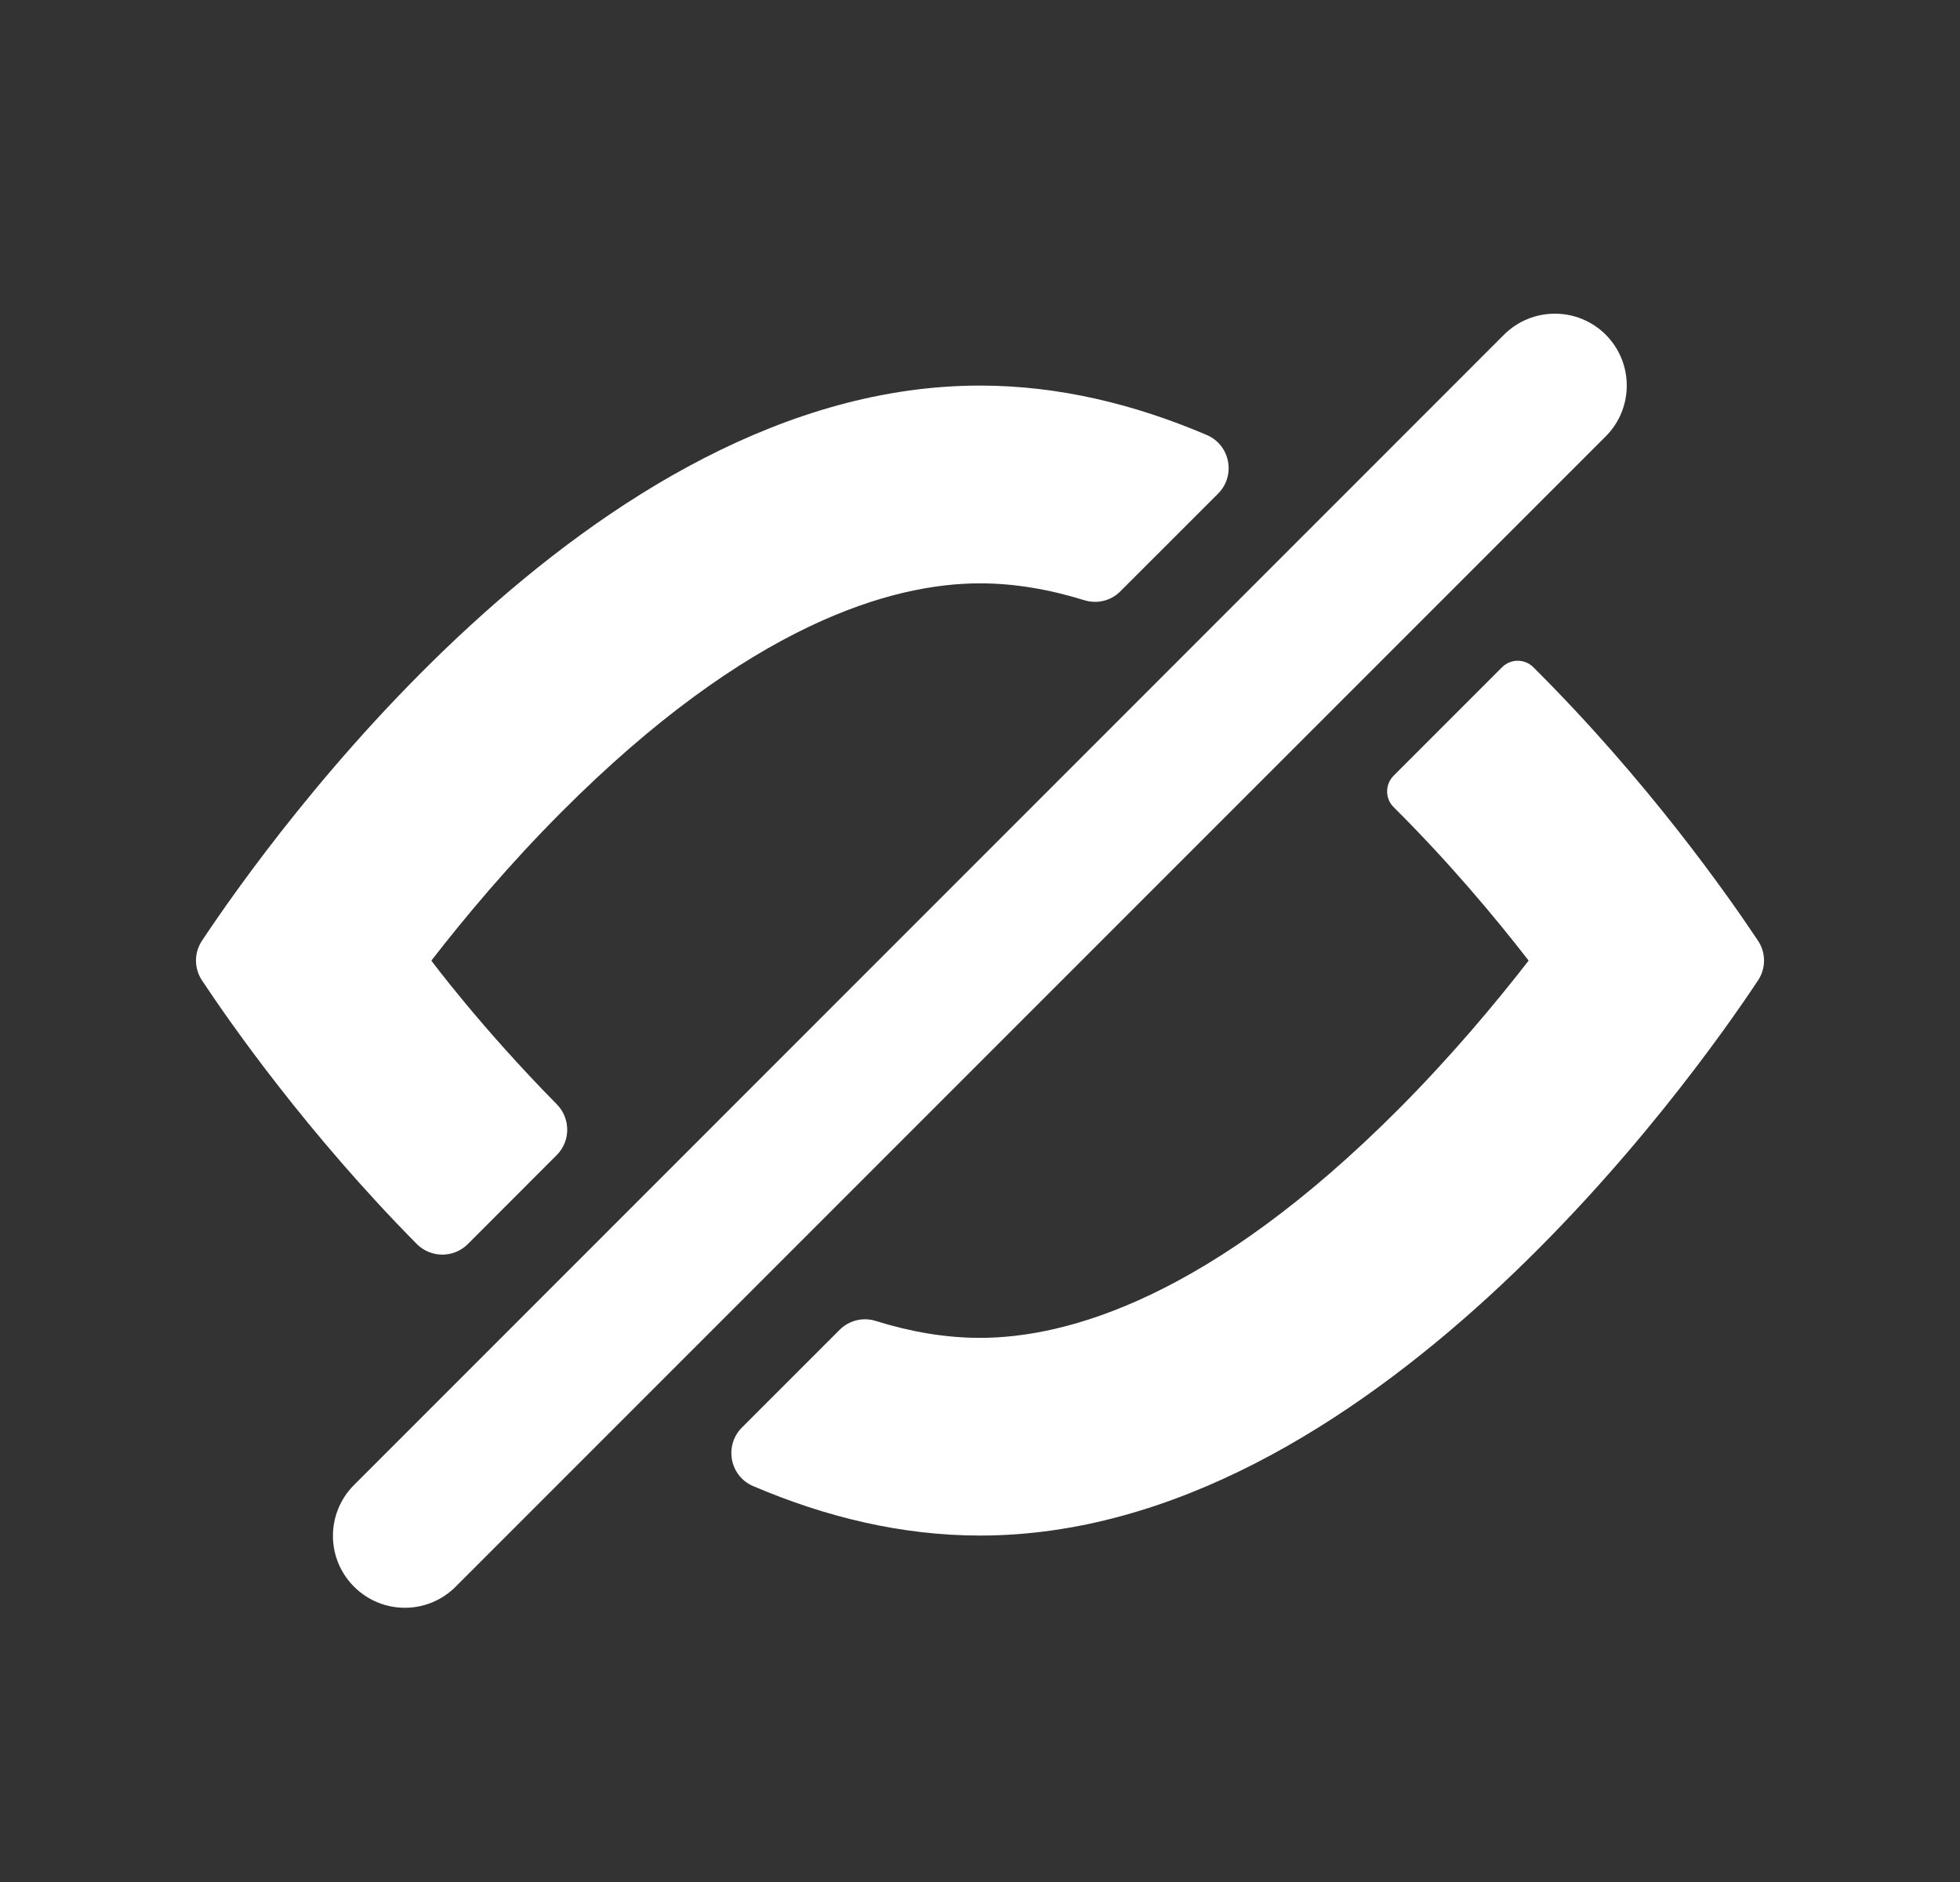
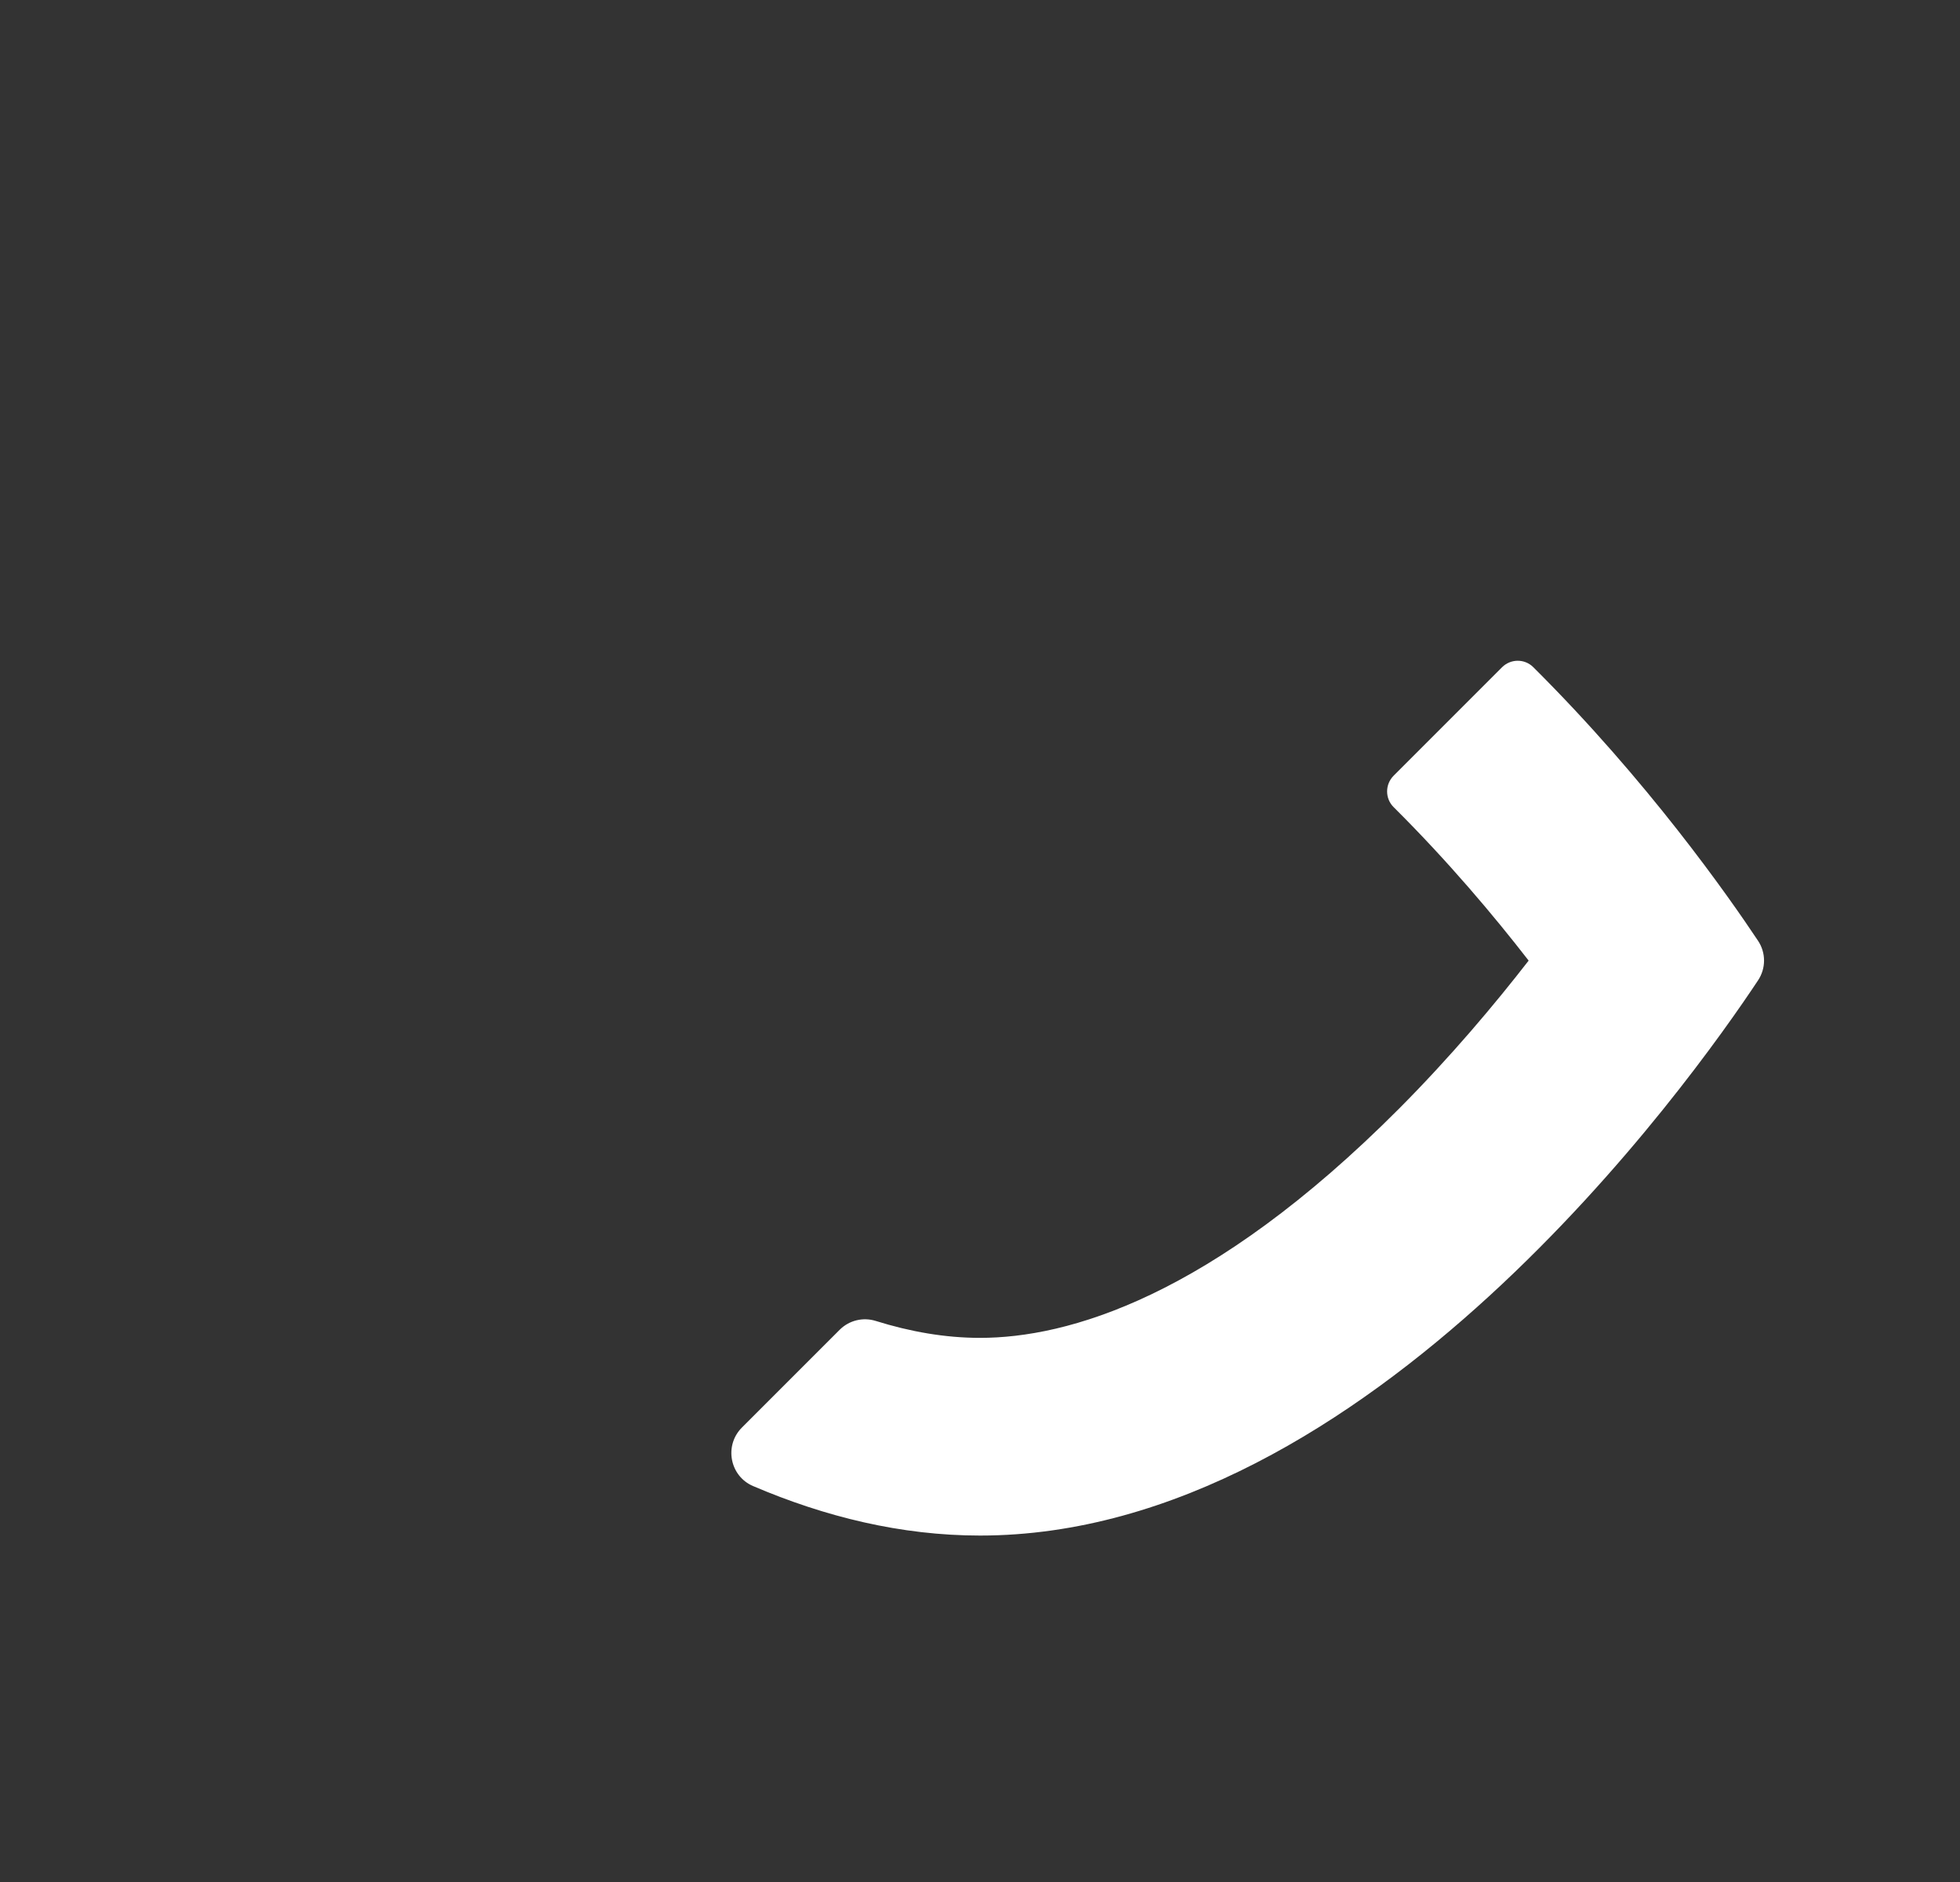
<svg xmlns="http://www.w3.org/2000/svg" width="25" height="24" viewBox="0 0 25 24" fill="none">
  <rect x="0" y="0" width="25" height="24" fill="#333333" stroke="none" />
-   <path d="M4.516 20.234C4.695 20.413 4.929 20.503 5.164 20.503C5.399 20.503 5.633 20.413 5.812 20.234L20.481 5.565C20.839 5.207 20.839 4.627 20.481 4.268C20.123 3.911 19.543 3.911 19.184 4.268L4.516 18.937C4.157 19.296 4.157 19.876 4.516 20.234Z" fill="white" />
-   <path d="M5.502 12.25C5.932 11.695 6.493 11.026 7.154 10.363C9.561 7.946 11.39 7.439 12.5 7.439C12.946 7.439 13.392 7.518 13.83 7.654C13.993 7.705 14.17 7.662 14.29 7.541L15.537 6.295C15.766 6.065 15.692 5.676 15.394 5.548C14.477 5.156 13.506 4.917 12.5 4.917C7.55 4.917 3.432 10.707 2.576 11.997C2.474 12.15 2.475 12.349 2.576 12.502C2.946 13.06 3.925 14.457 5.316 15.864C5.495 16.044 5.787 16.045 5.967 15.865L7.101 14.73C7.28 14.552 7.279 14.262 7.102 14.082C6.131 13.098 5.502 12.25 5.502 12.25Z" fill="white" />
  <path d="M19.159 8.509L17.776 9.892C17.665 10.003 17.665 10.183 17.776 10.293L17.779 10.296C18.469 10.982 19.054 11.677 19.498 12.25C19.068 12.804 18.507 13.473 17.846 14.137C15.439 16.553 13.611 17.061 12.5 17.061C12.054 17.061 11.608 16.982 11.17 16.845C11.007 16.794 10.83 16.838 10.71 16.958L9.463 18.205C9.234 18.434 9.308 18.824 9.606 18.951C10.523 19.343 11.494 19.582 12.5 19.582C17.45 19.582 21.568 13.793 22.424 12.502C22.526 12.349 22.526 12.15 22.424 11.997C22.042 11.423 21.015 9.957 19.556 8.507C19.446 8.398 19.268 8.4 19.159 8.509Z" fill="white" />
</svg>